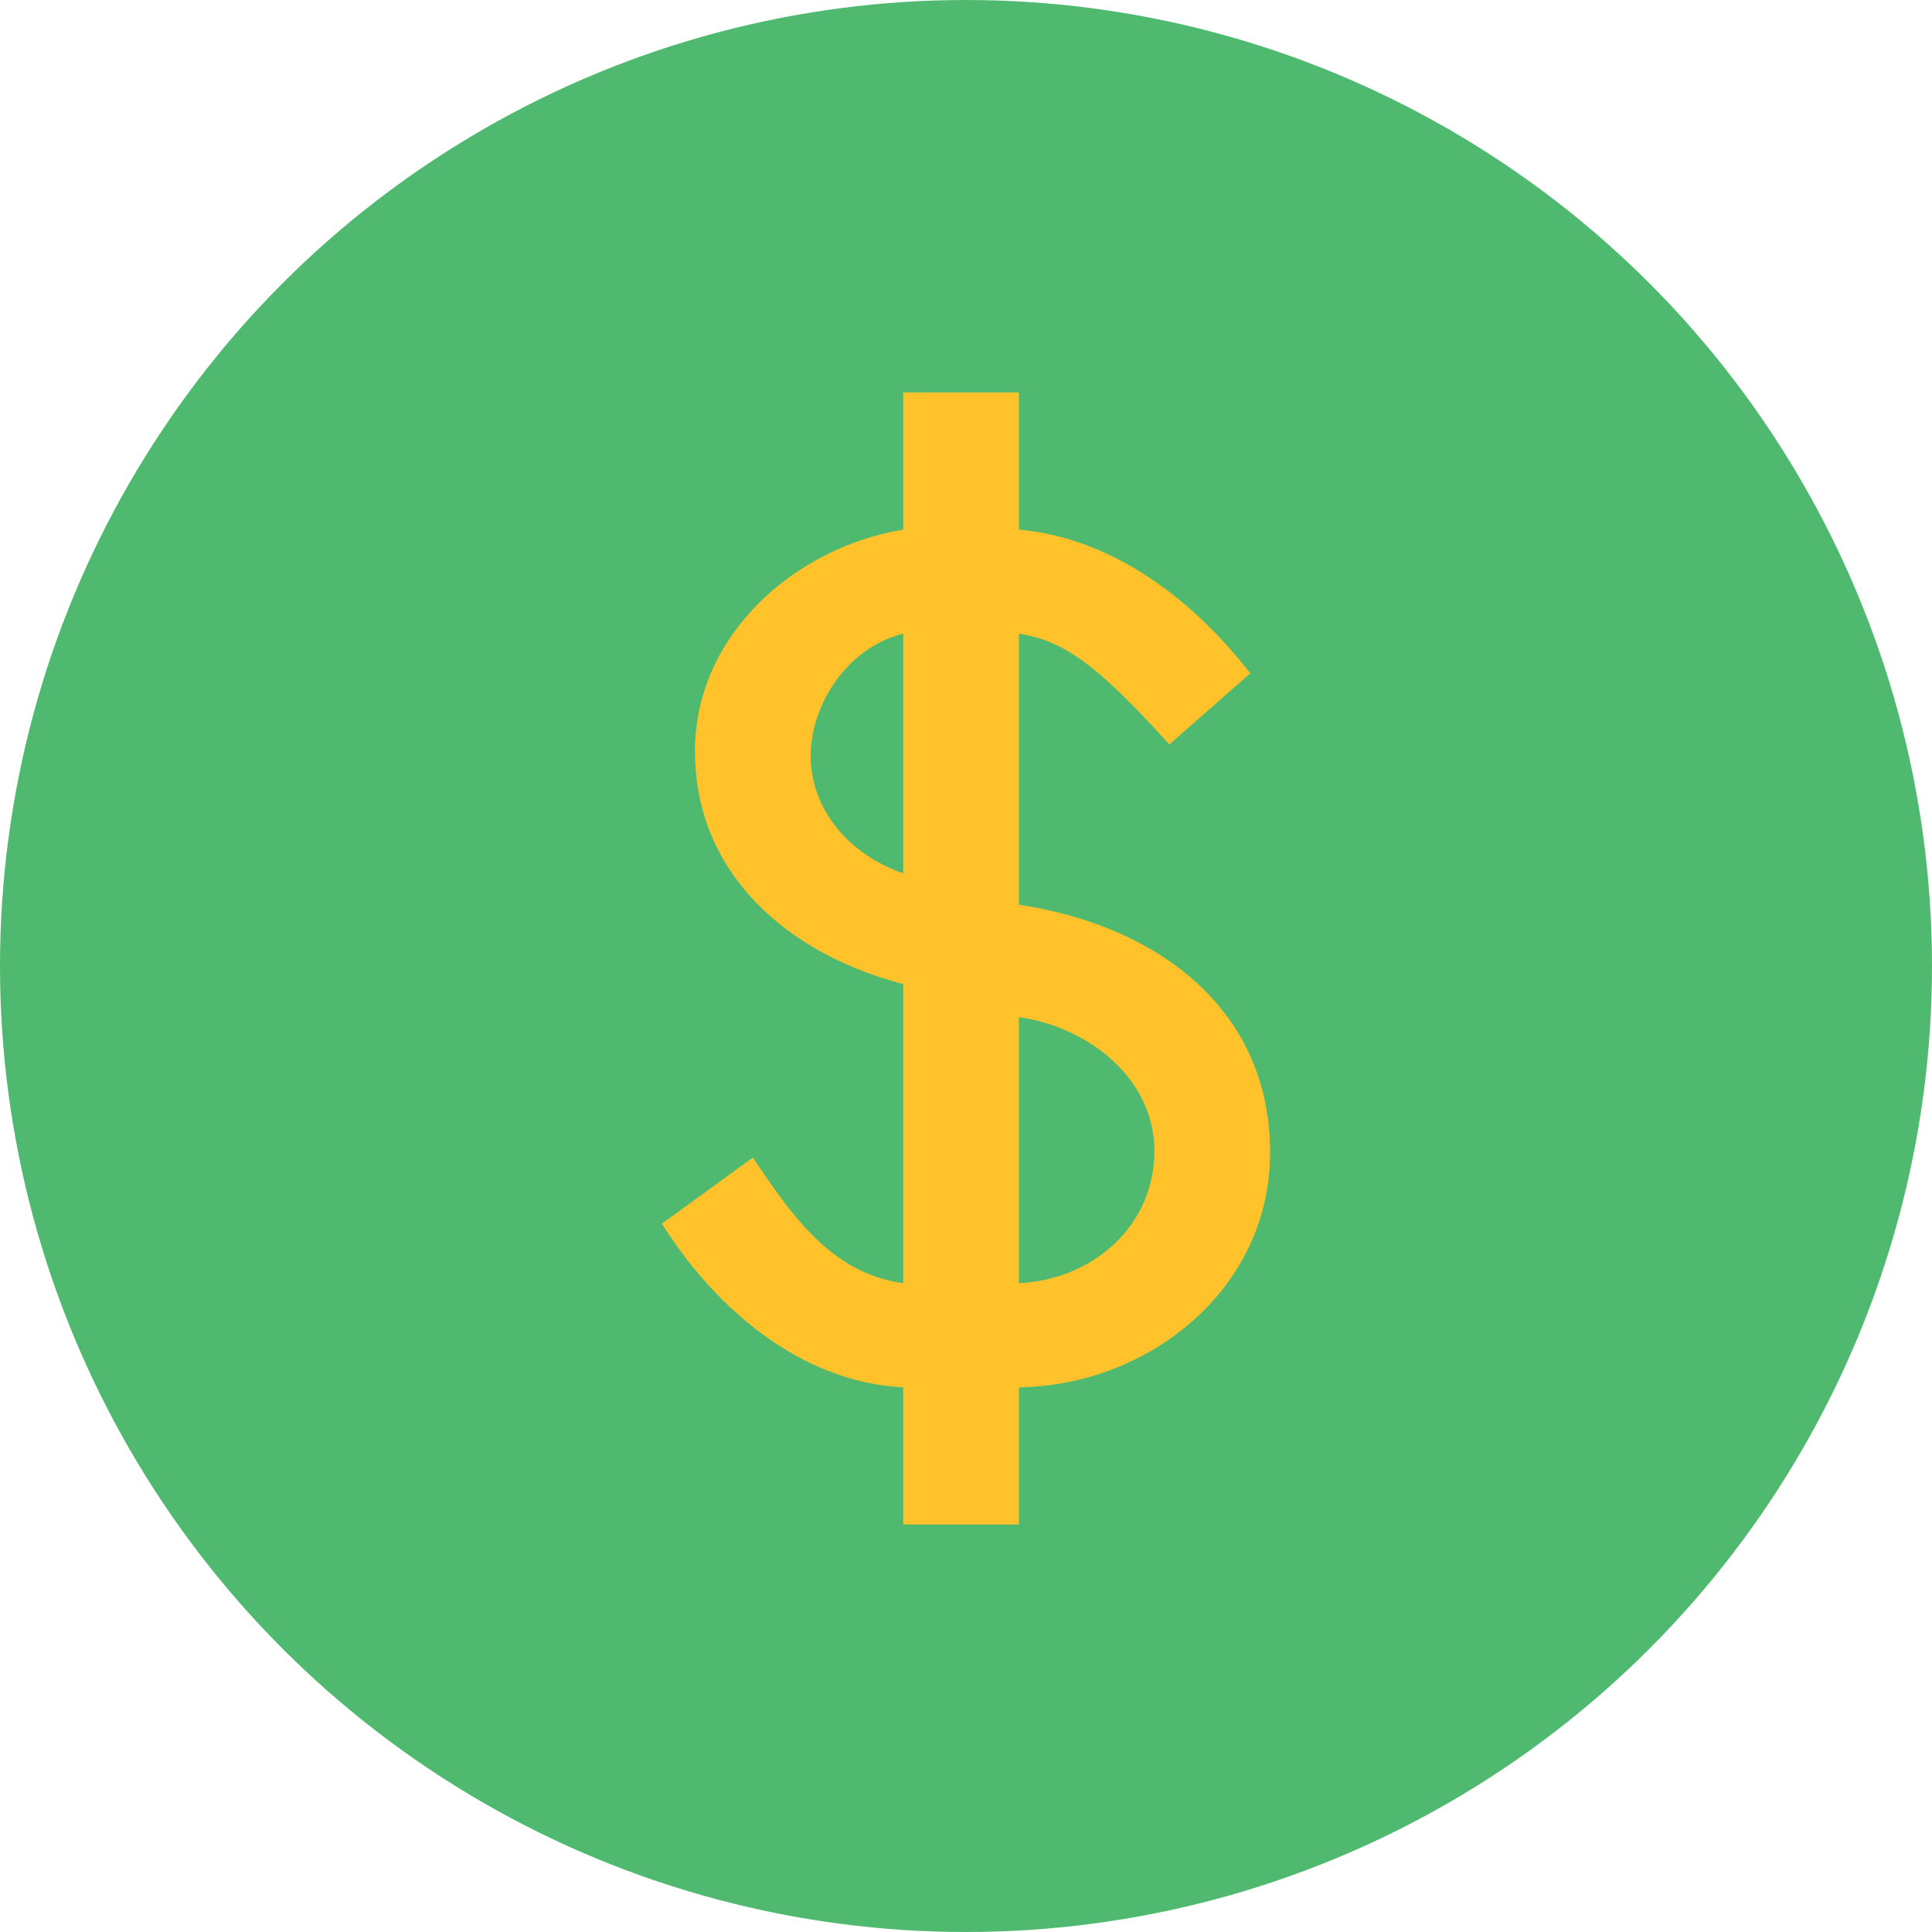
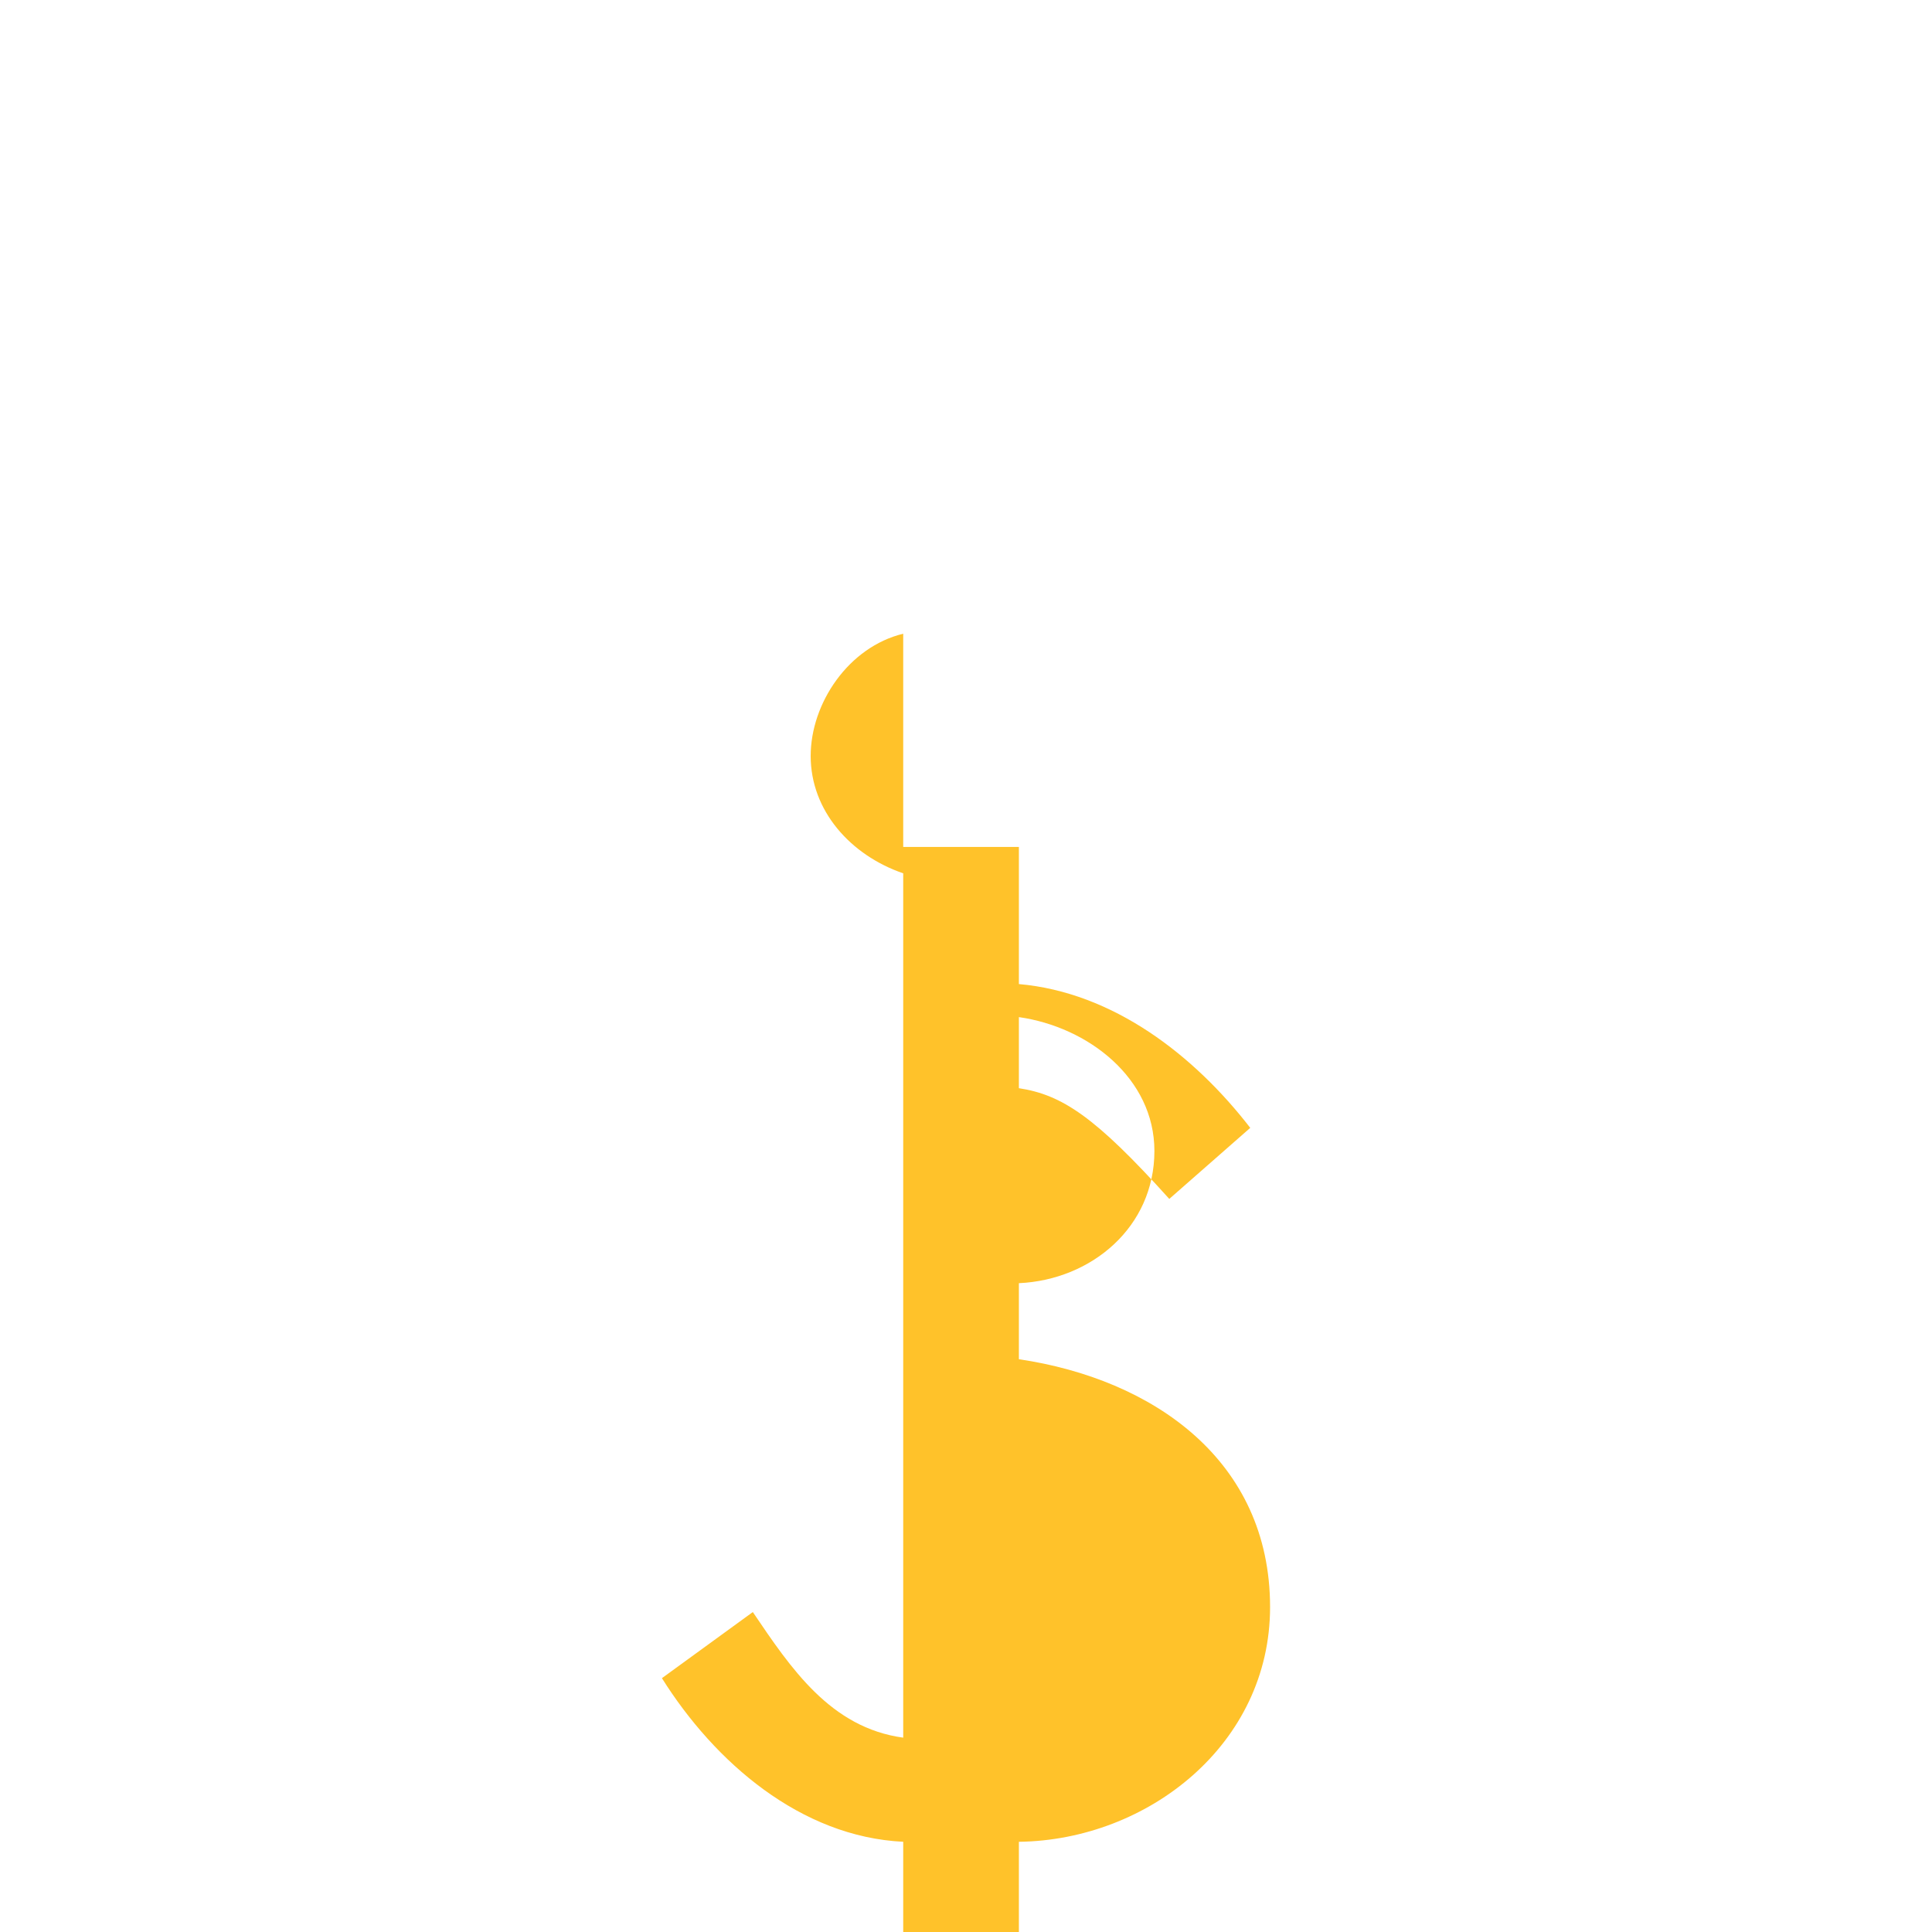
<svg xmlns="http://www.w3.org/2000/svg" xml:space="preserve" width="8.595mm" height="8.595mm" version="1.1" style="shape-rendering:geometricPrecision; text-rendering:geometricPrecision; image-rendering:optimizeQuality; fill-rule:evenodd; clip-rule:evenodd" viewBox="0 0 859.52 859.52">
  <defs>
    <style type="text/css">
   
    .fil0 {fill:#4FBA6F}
    .fil1 {fill:#FFC22A}
   
  </style>
  </defs>
  <g id="Слой_x0020_1">
    <g id="_2164192394544">
      <g id="Layer_1">
        <g id="Layer_2">
-           <circle class="fil0" cx="429.76" cy="429.76" r="429.76" />
-         </g>
+           </g>
      </g>
      <g id="Layer_2_1_">
        <g>
-           <path class="fil1" d="M401.83 437.8c-50.73,-13.24 -92.64,-48.53 -92.64,-103.67 0,-51.47 44.11,-90.43 92.64,-98.52l0 -61.02 51.46 0 0 61.02c41.91,3.68 77.94,31.62 102.93,63.97l-36.02 31.61c-33.09,-36.76 -47.8,-46.32 -66.91,-49.26l0 120.58c59.55,8.82 111.75,44.85 111.75,110.28 0,61.03 -54.41,103.67 -111.75,104.41l0 61.02 -51.46 0 0 -61.03c-45.59,-2.21 -83.82,-35.29 -107.35,-72.79l40.44 -29.41c16.91,24.99 34.56,51.46 66.91,55.88l0 -133.07zm0 -155.87c-24.27,5.88 -41.17,30.87 -41.17,54.4 0,24.27 17.64,44.12 41.17,52.2l0 -106.6zm51.46 288.94c32.35,-1.48 60.29,-25 60.29,-58.82 0,-32.35 -29.41,-55.15 -60.29,-59.55l0 118.37z" />
+           <path class="fil1" d="M401.83 437.8l0 -61.02 51.46 0 0 61.02c41.91,3.68 77.94,31.62 102.93,63.97l-36.02 31.61c-33.09,-36.76 -47.8,-46.32 -66.91,-49.26l0 120.58c59.55,8.82 111.75,44.85 111.75,110.28 0,61.03 -54.41,103.67 -111.75,104.41l0 61.02 -51.46 0 0 -61.03c-45.59,-2.21 -83.82,-35.29 -107.35,-72.79l40.44 -29.41c16.91,24.99 34.56,51.46 66.91,55.88l0 -133.07zm0 -155.87c-24.27,5.88 -41.17,30.87 -41.17,54.4 0,24.27 17.64,44.12 41.17,52.2l0 -106.6zm51.46 288.94c32.35,-1.48 60.29,-25 60.29,-58.82 0,-32.35 -29.41,-55.15 -60.29,-59.55l0 118.37z" />
        </g>
      </g>
    </g>
  </g>
</svg>